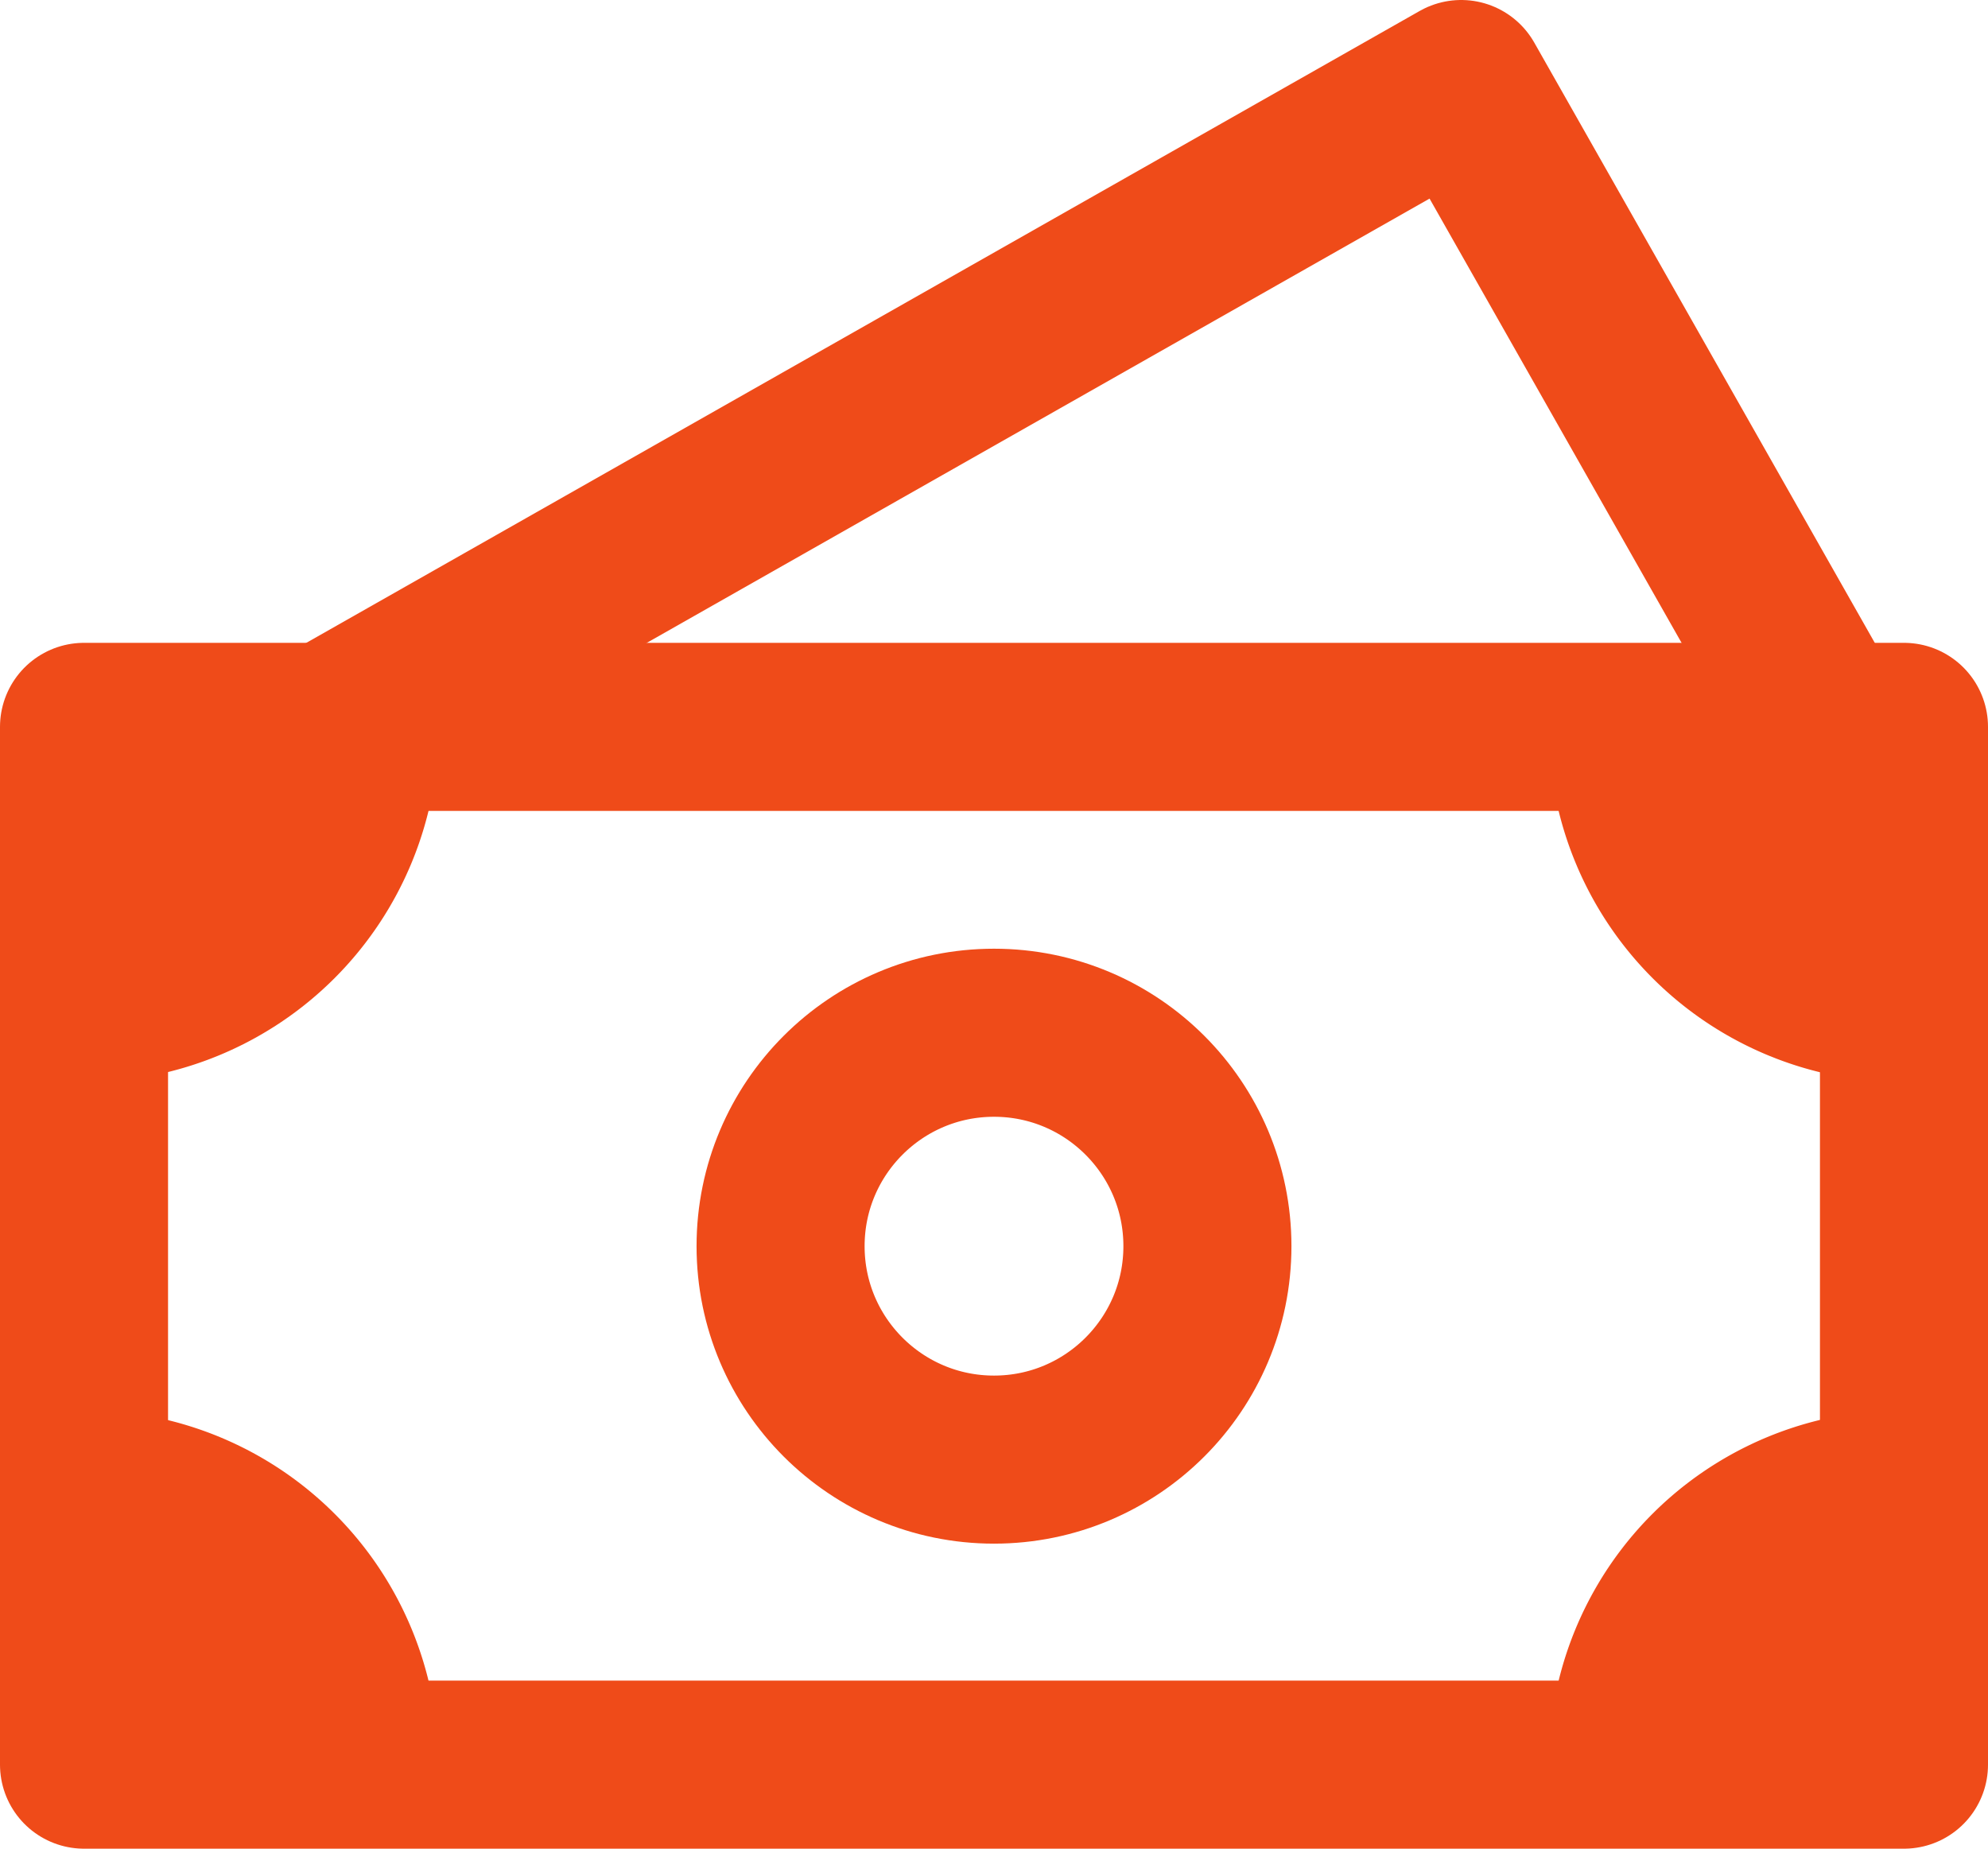
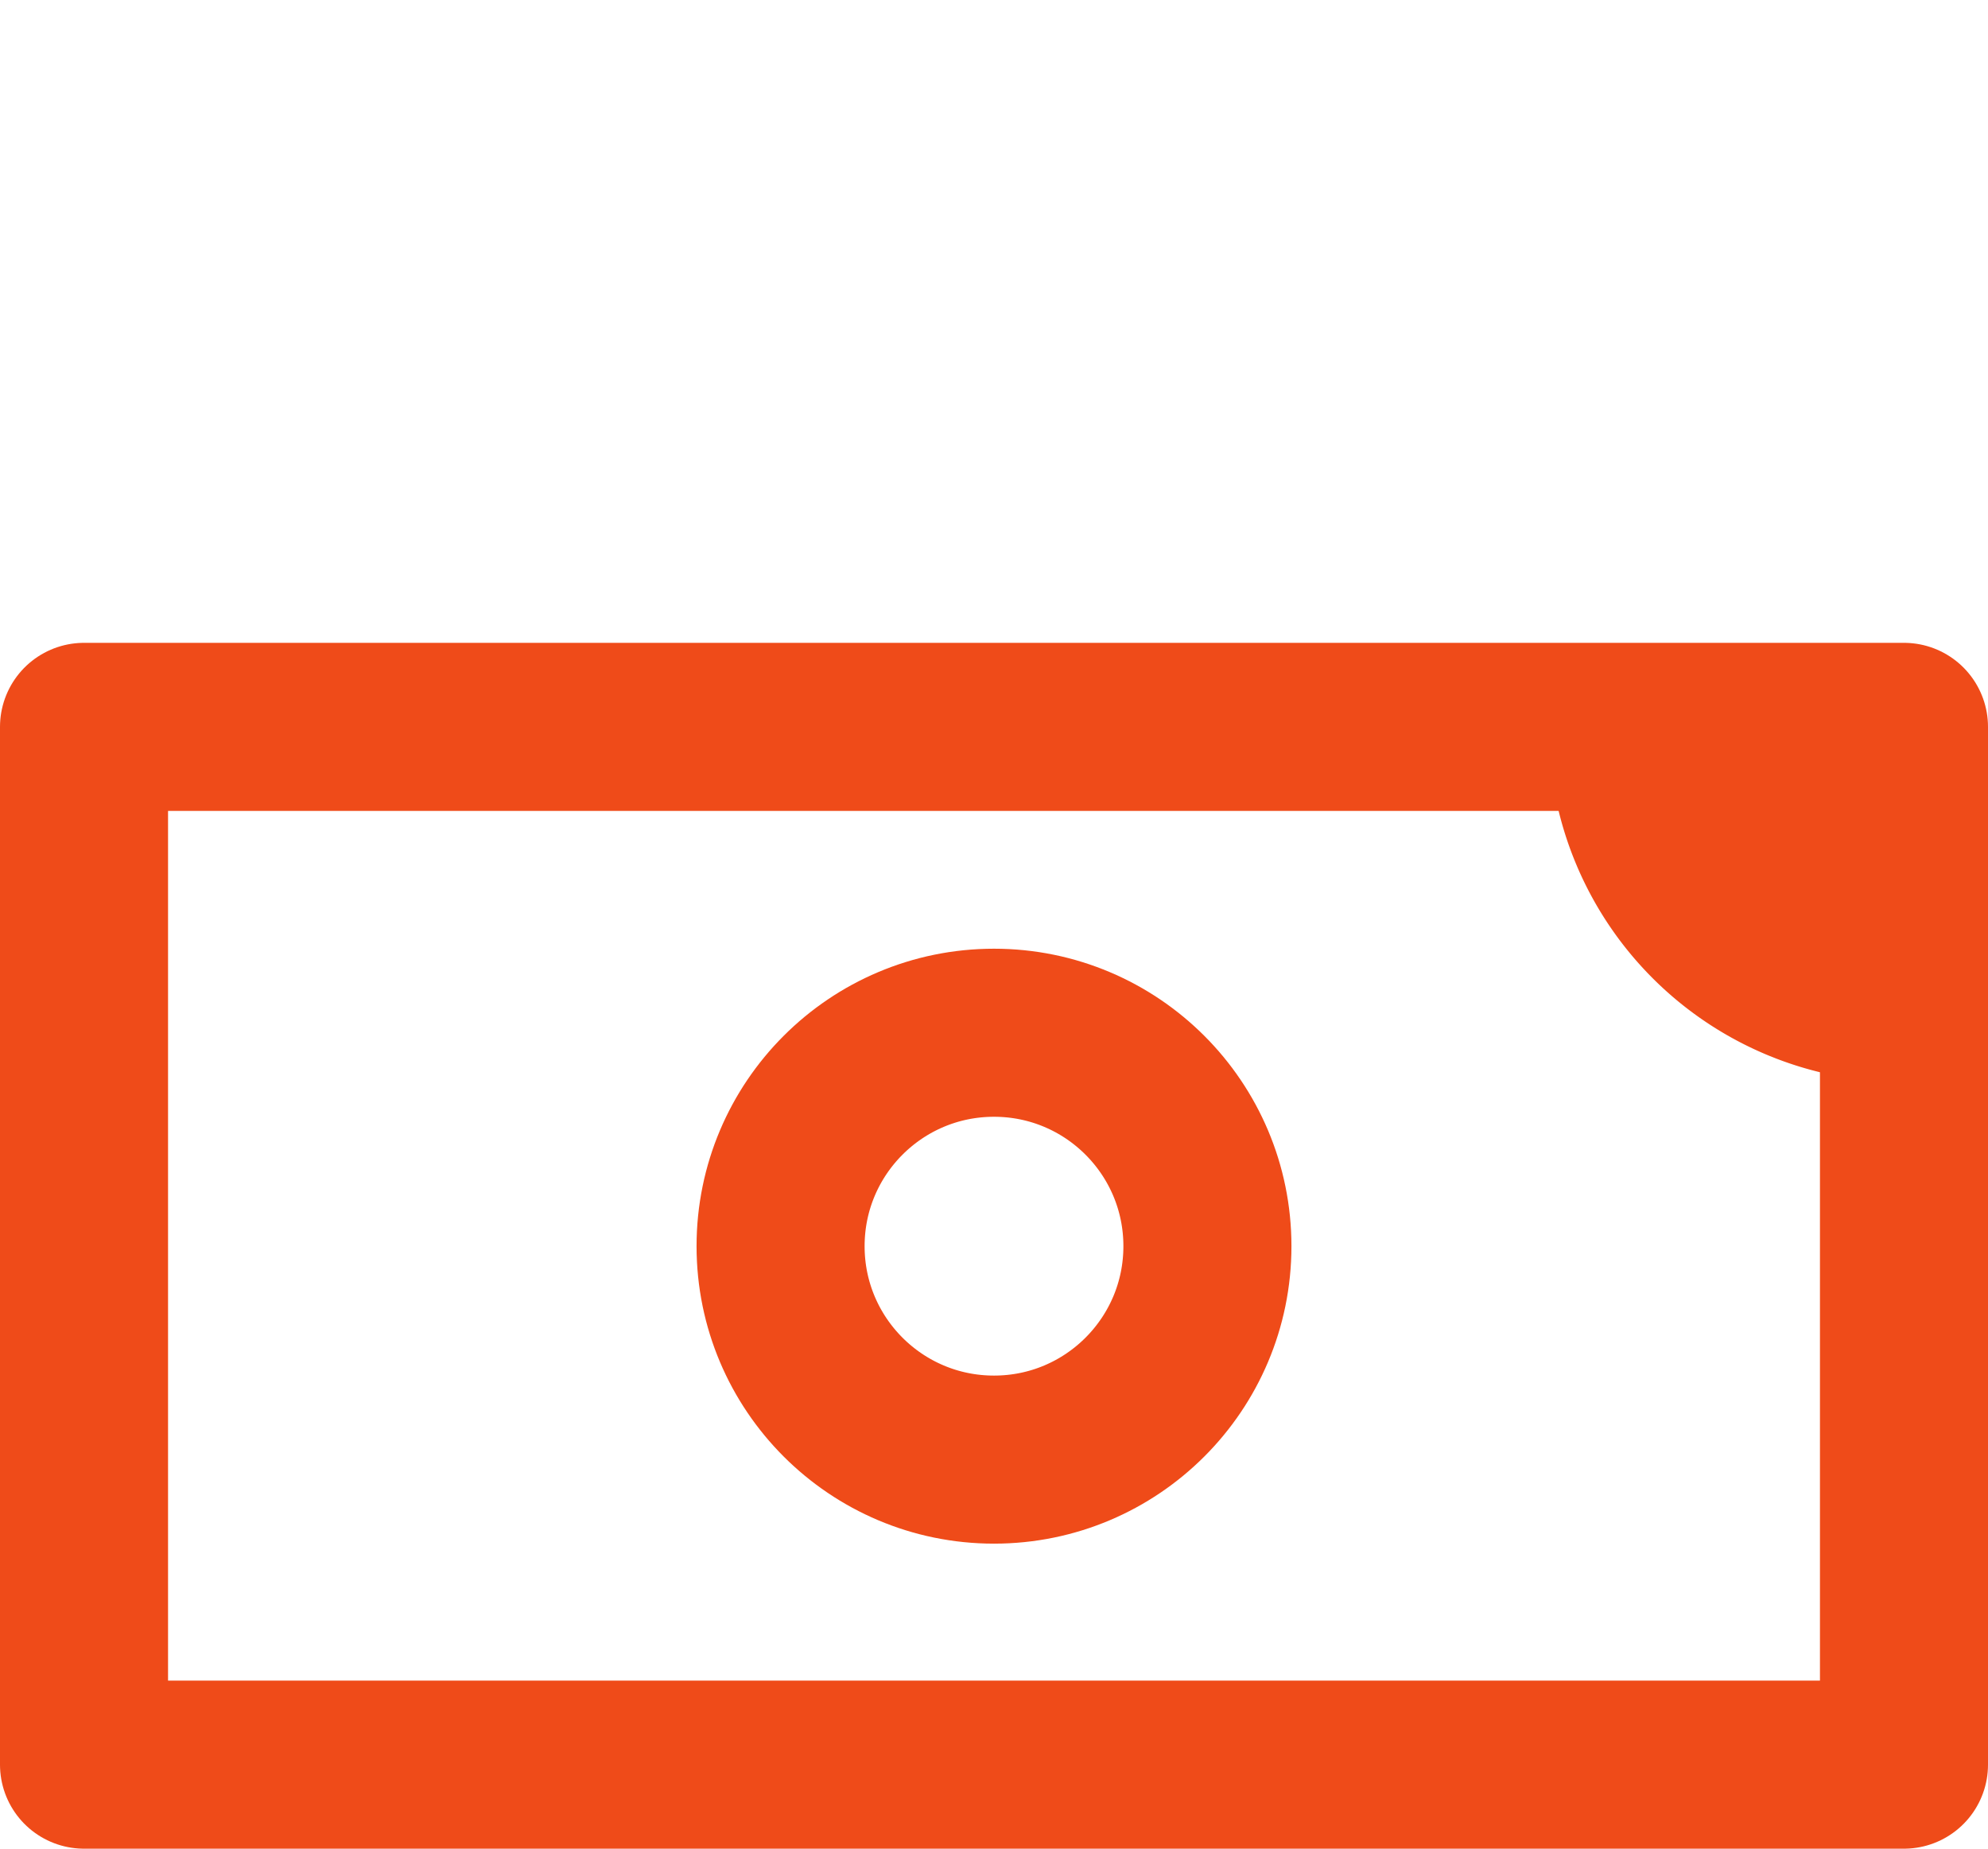
<svg xmlns="http://www.w3.org/2000/svg" viewBox="0 0 23.66 22">
  <defs>
    <style>.cls-1{fill:none;stroke:#ef4b19;stroke-linecap:round;stroke-linejoin:round;stroke-width:2px;}.cls-2{fill:#ef4b19;}</style>
  </defs>
  <g id="Layer_2" data-name="Layer 2">
    <g id="Layer_1-2" data-name="Layer 1">
      <rect class="cls-1" x="1" y="8.65" width="21.66" height="12.35" />
-       <polyline class="cls-1" points="3.91 8.65 17.39 1 21.73 8.65" />
      <circle class="cls-1" cx="11.83" cy="14.83" r="2.54" />
      <path class="cls-2" d="M22.66,8.65v4.23a4.23,4.23,0,0,1-4.23-4.23Z" />
-       <path class="cls-2" d="M22.66,16.78V21H18.43A4.22,4.22,0,0,1,22.66,16.78Z" />
-       <path class="cls-2" d="M5.22,8.65A4.23,4.23,0,0,1,1,12.88V8.65Z" />
-       <path class="cls-2" d="M5.22,21H1V16.78A4.22,4.22,0,0,1,5.22,21Z" />
    </g>
  </g>
</svg>